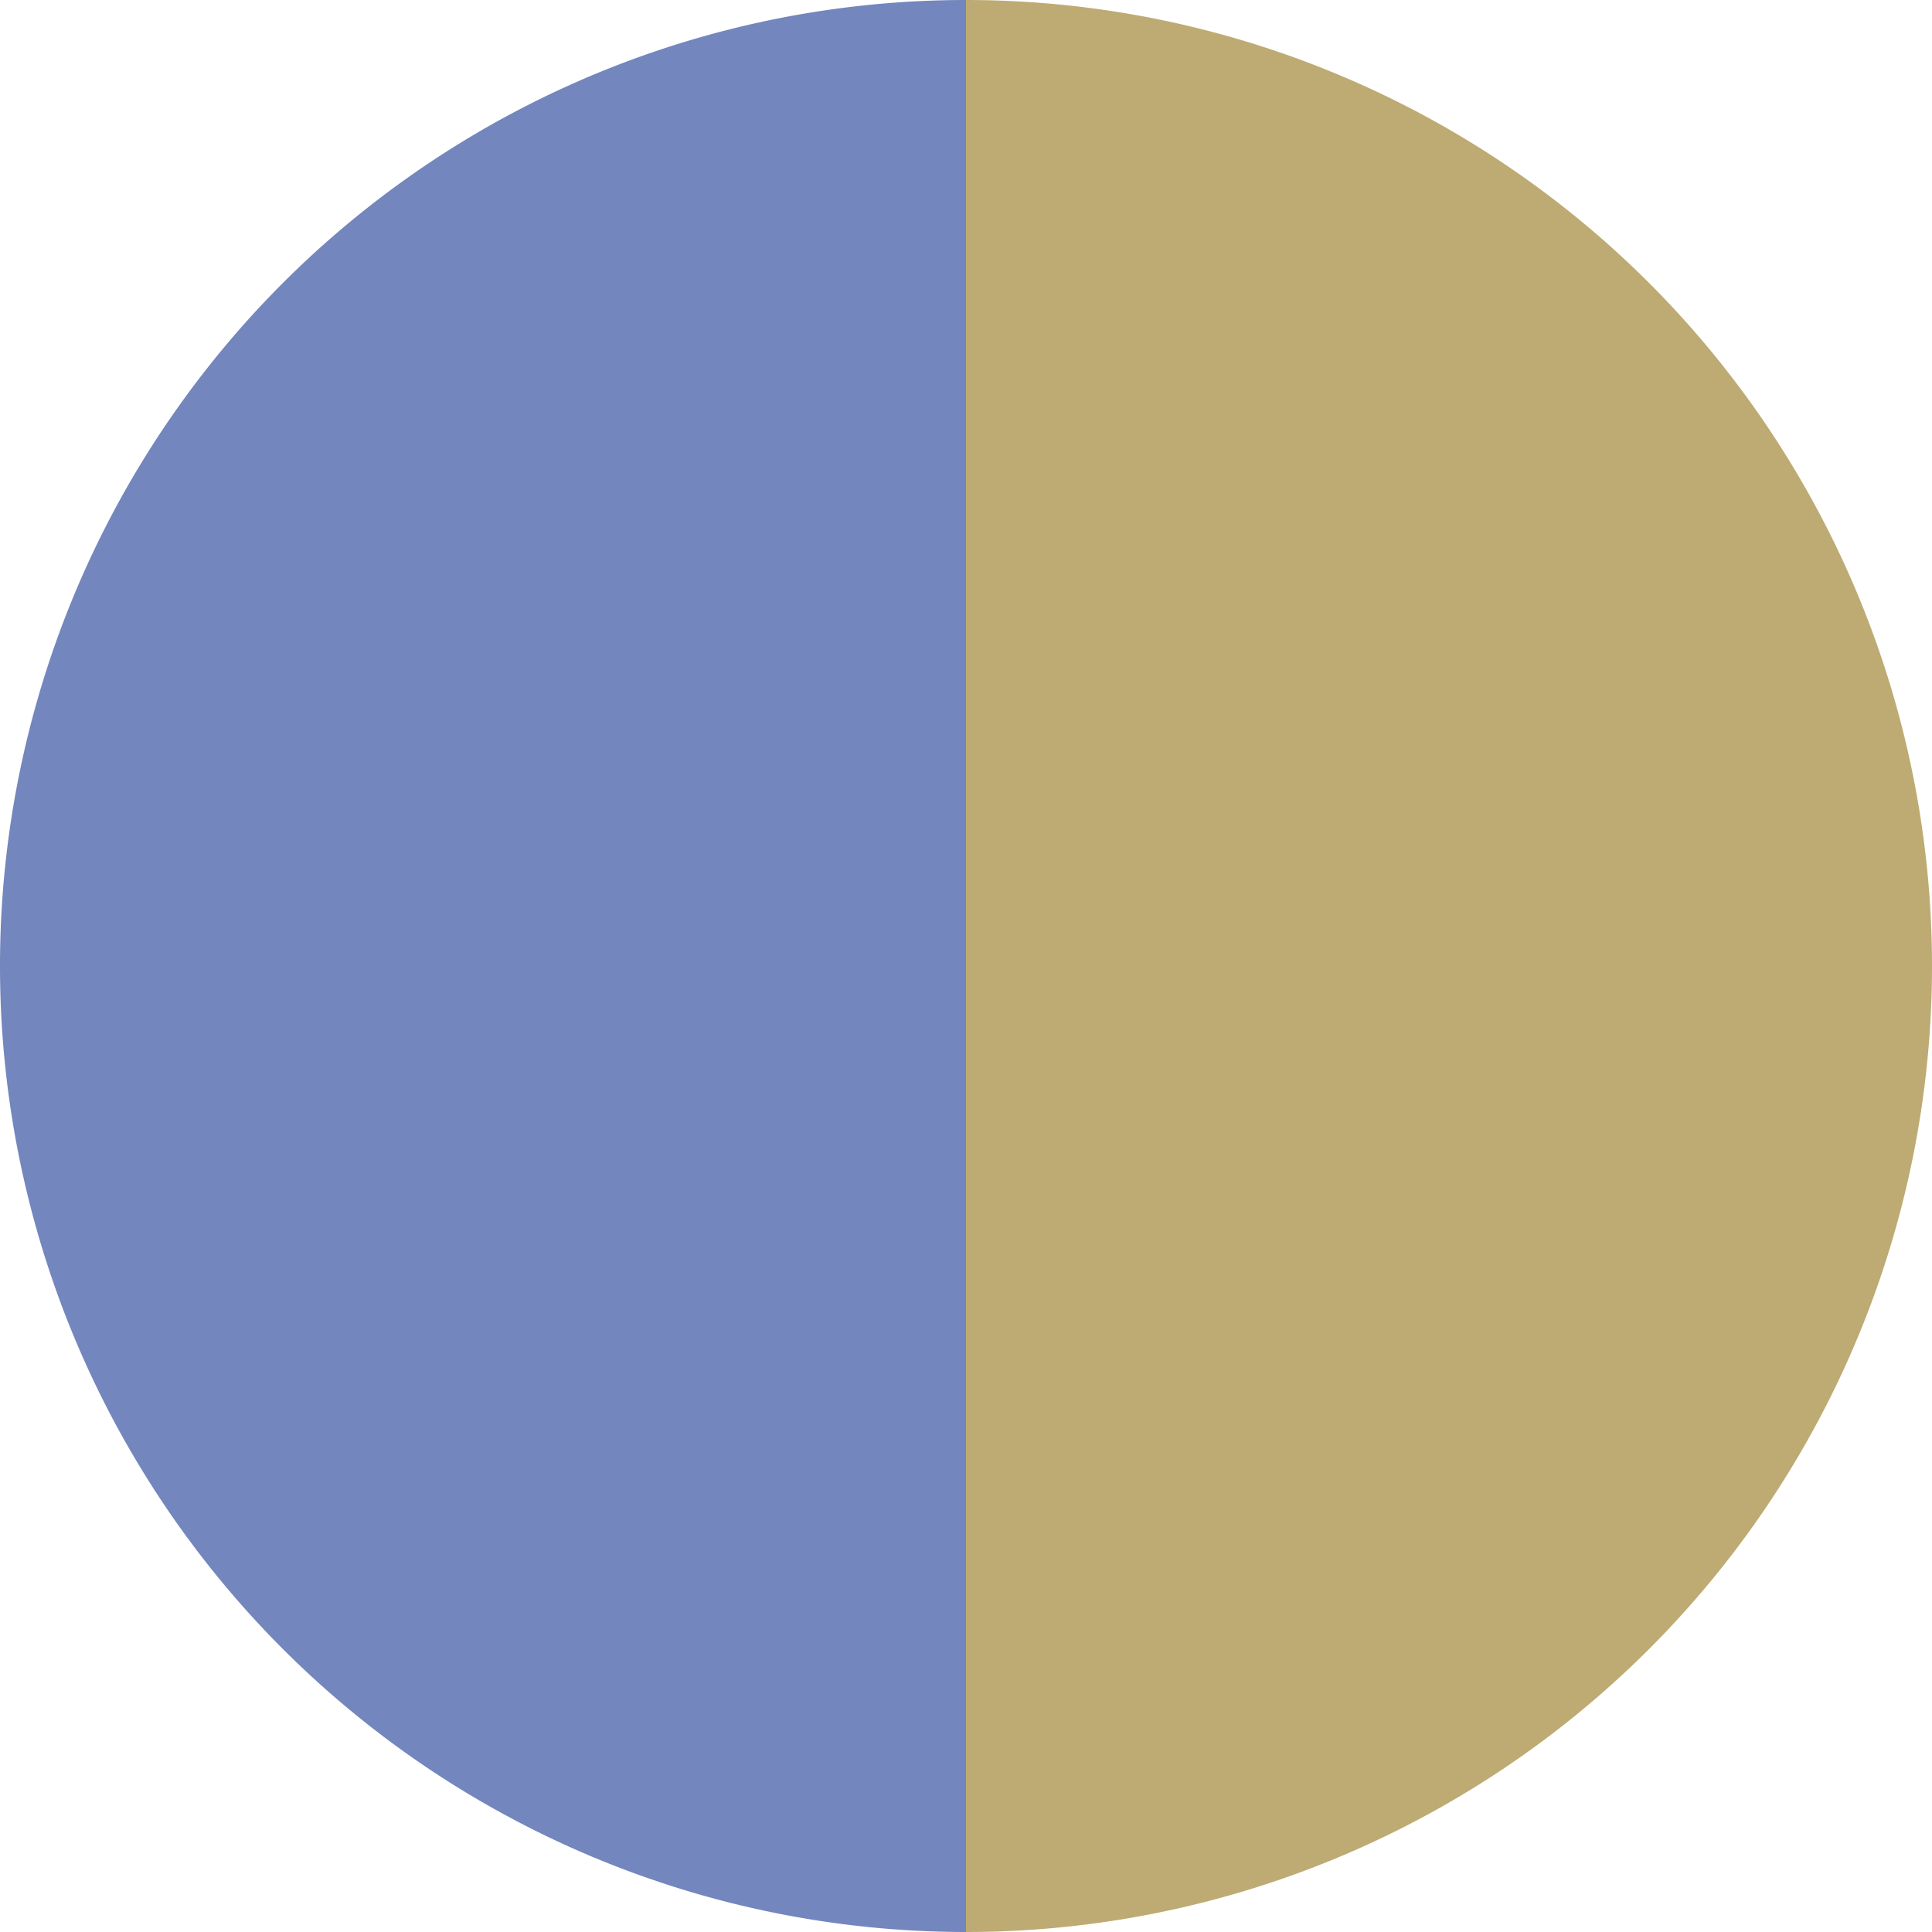
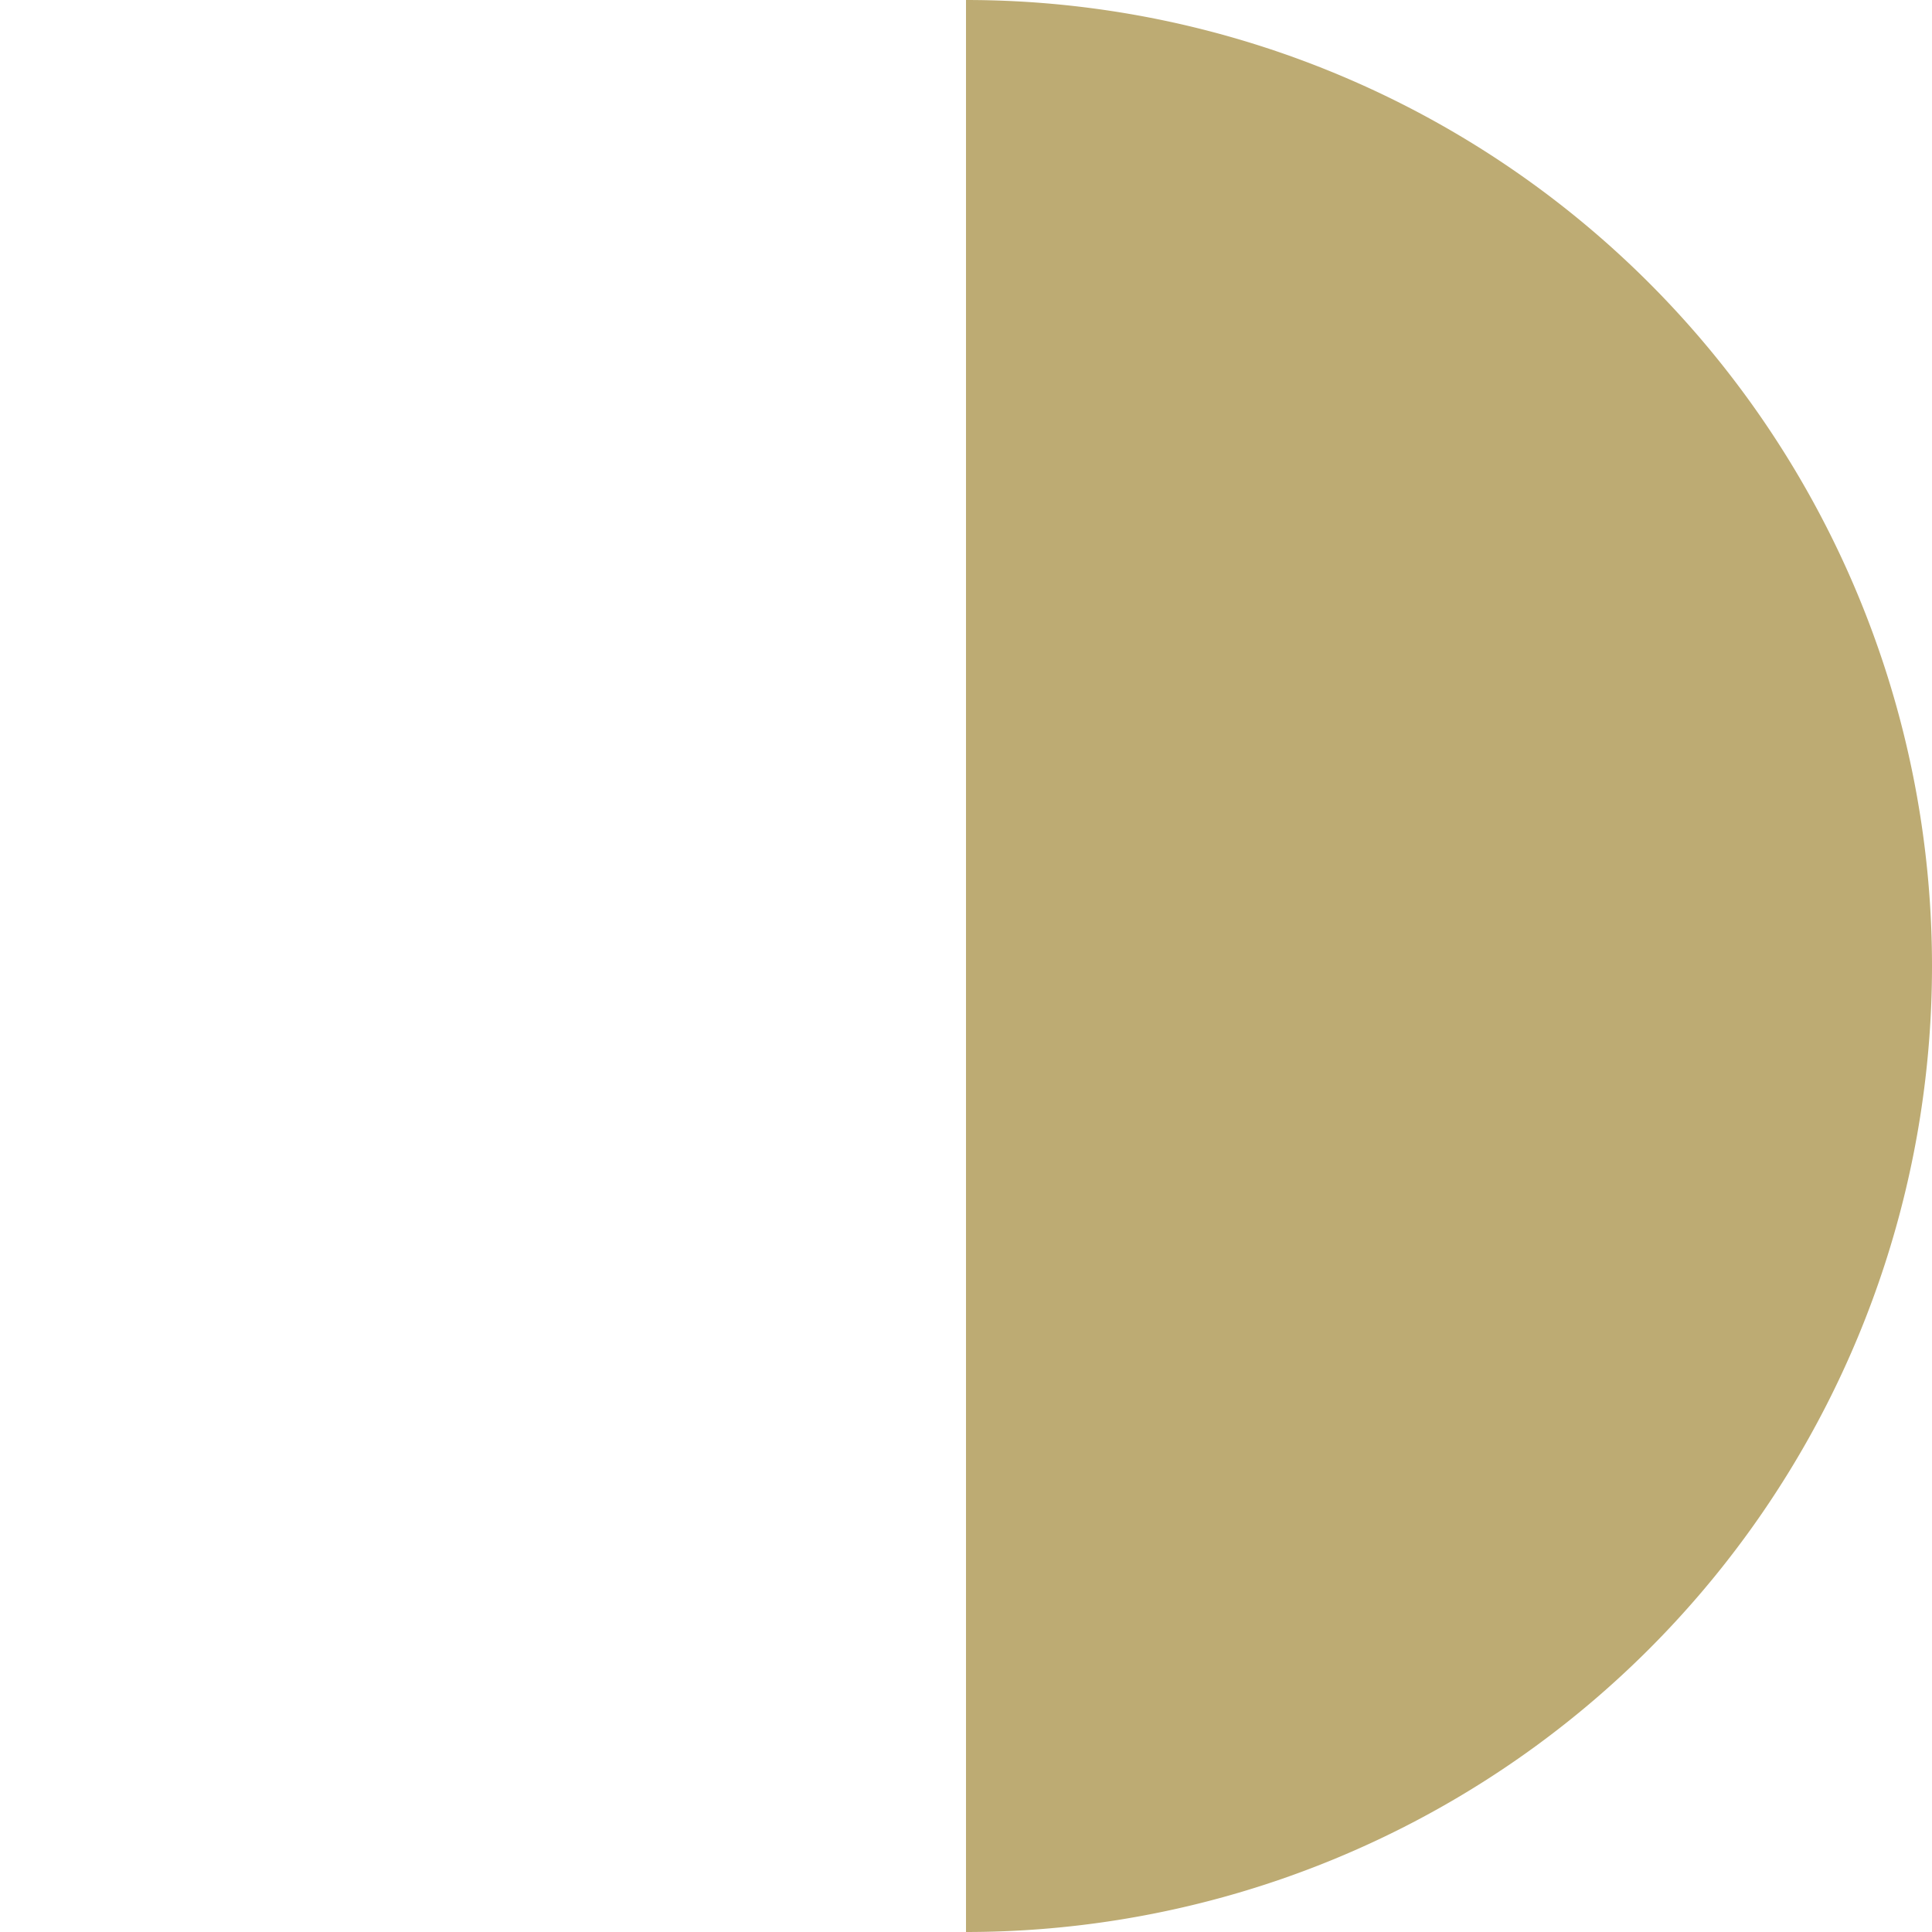
<svg xmlns="http://www.w3.org/2000/svg" width="500" height="500" viewBox="-1 -1 2 2">
  <path d="M 0 -1               A 1,1 0 0,1 0 1             L 0,0              z" fill="#bdab73" />
-   <path d="M 0 1               A 1,1 0 0,1 -0 -1             L 0,0              z" fill="#7386bd" />
</svg>